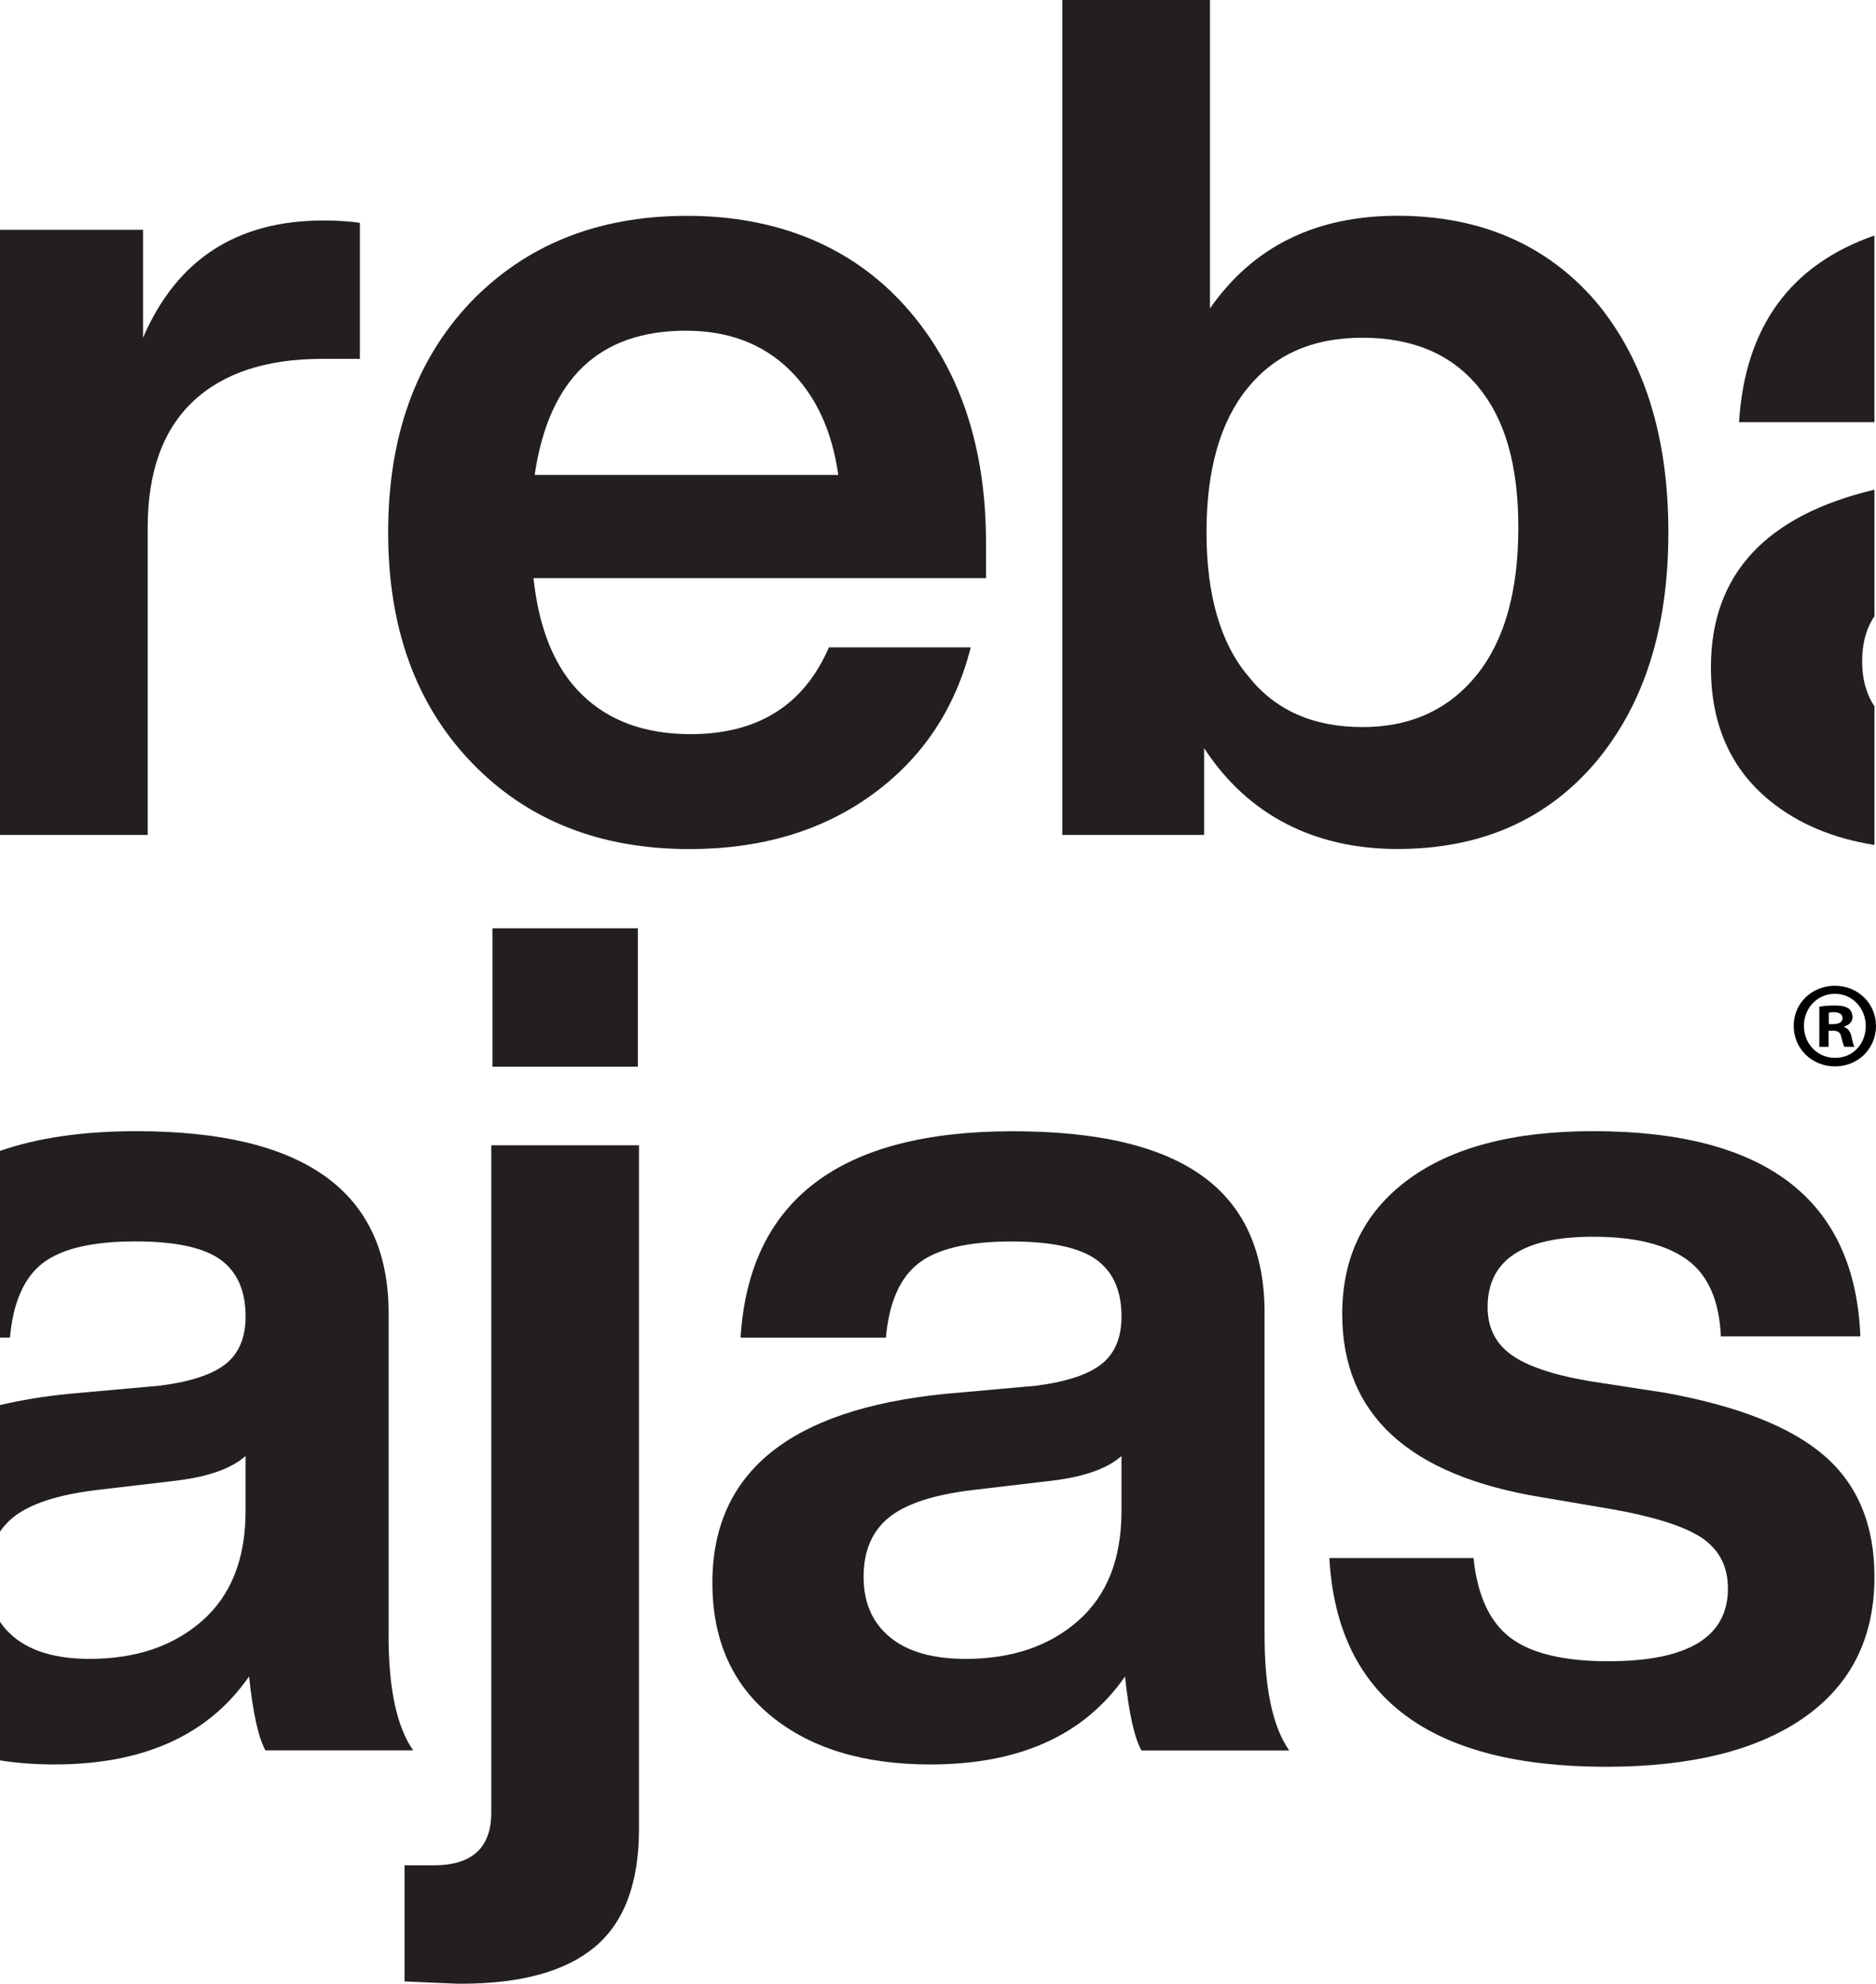
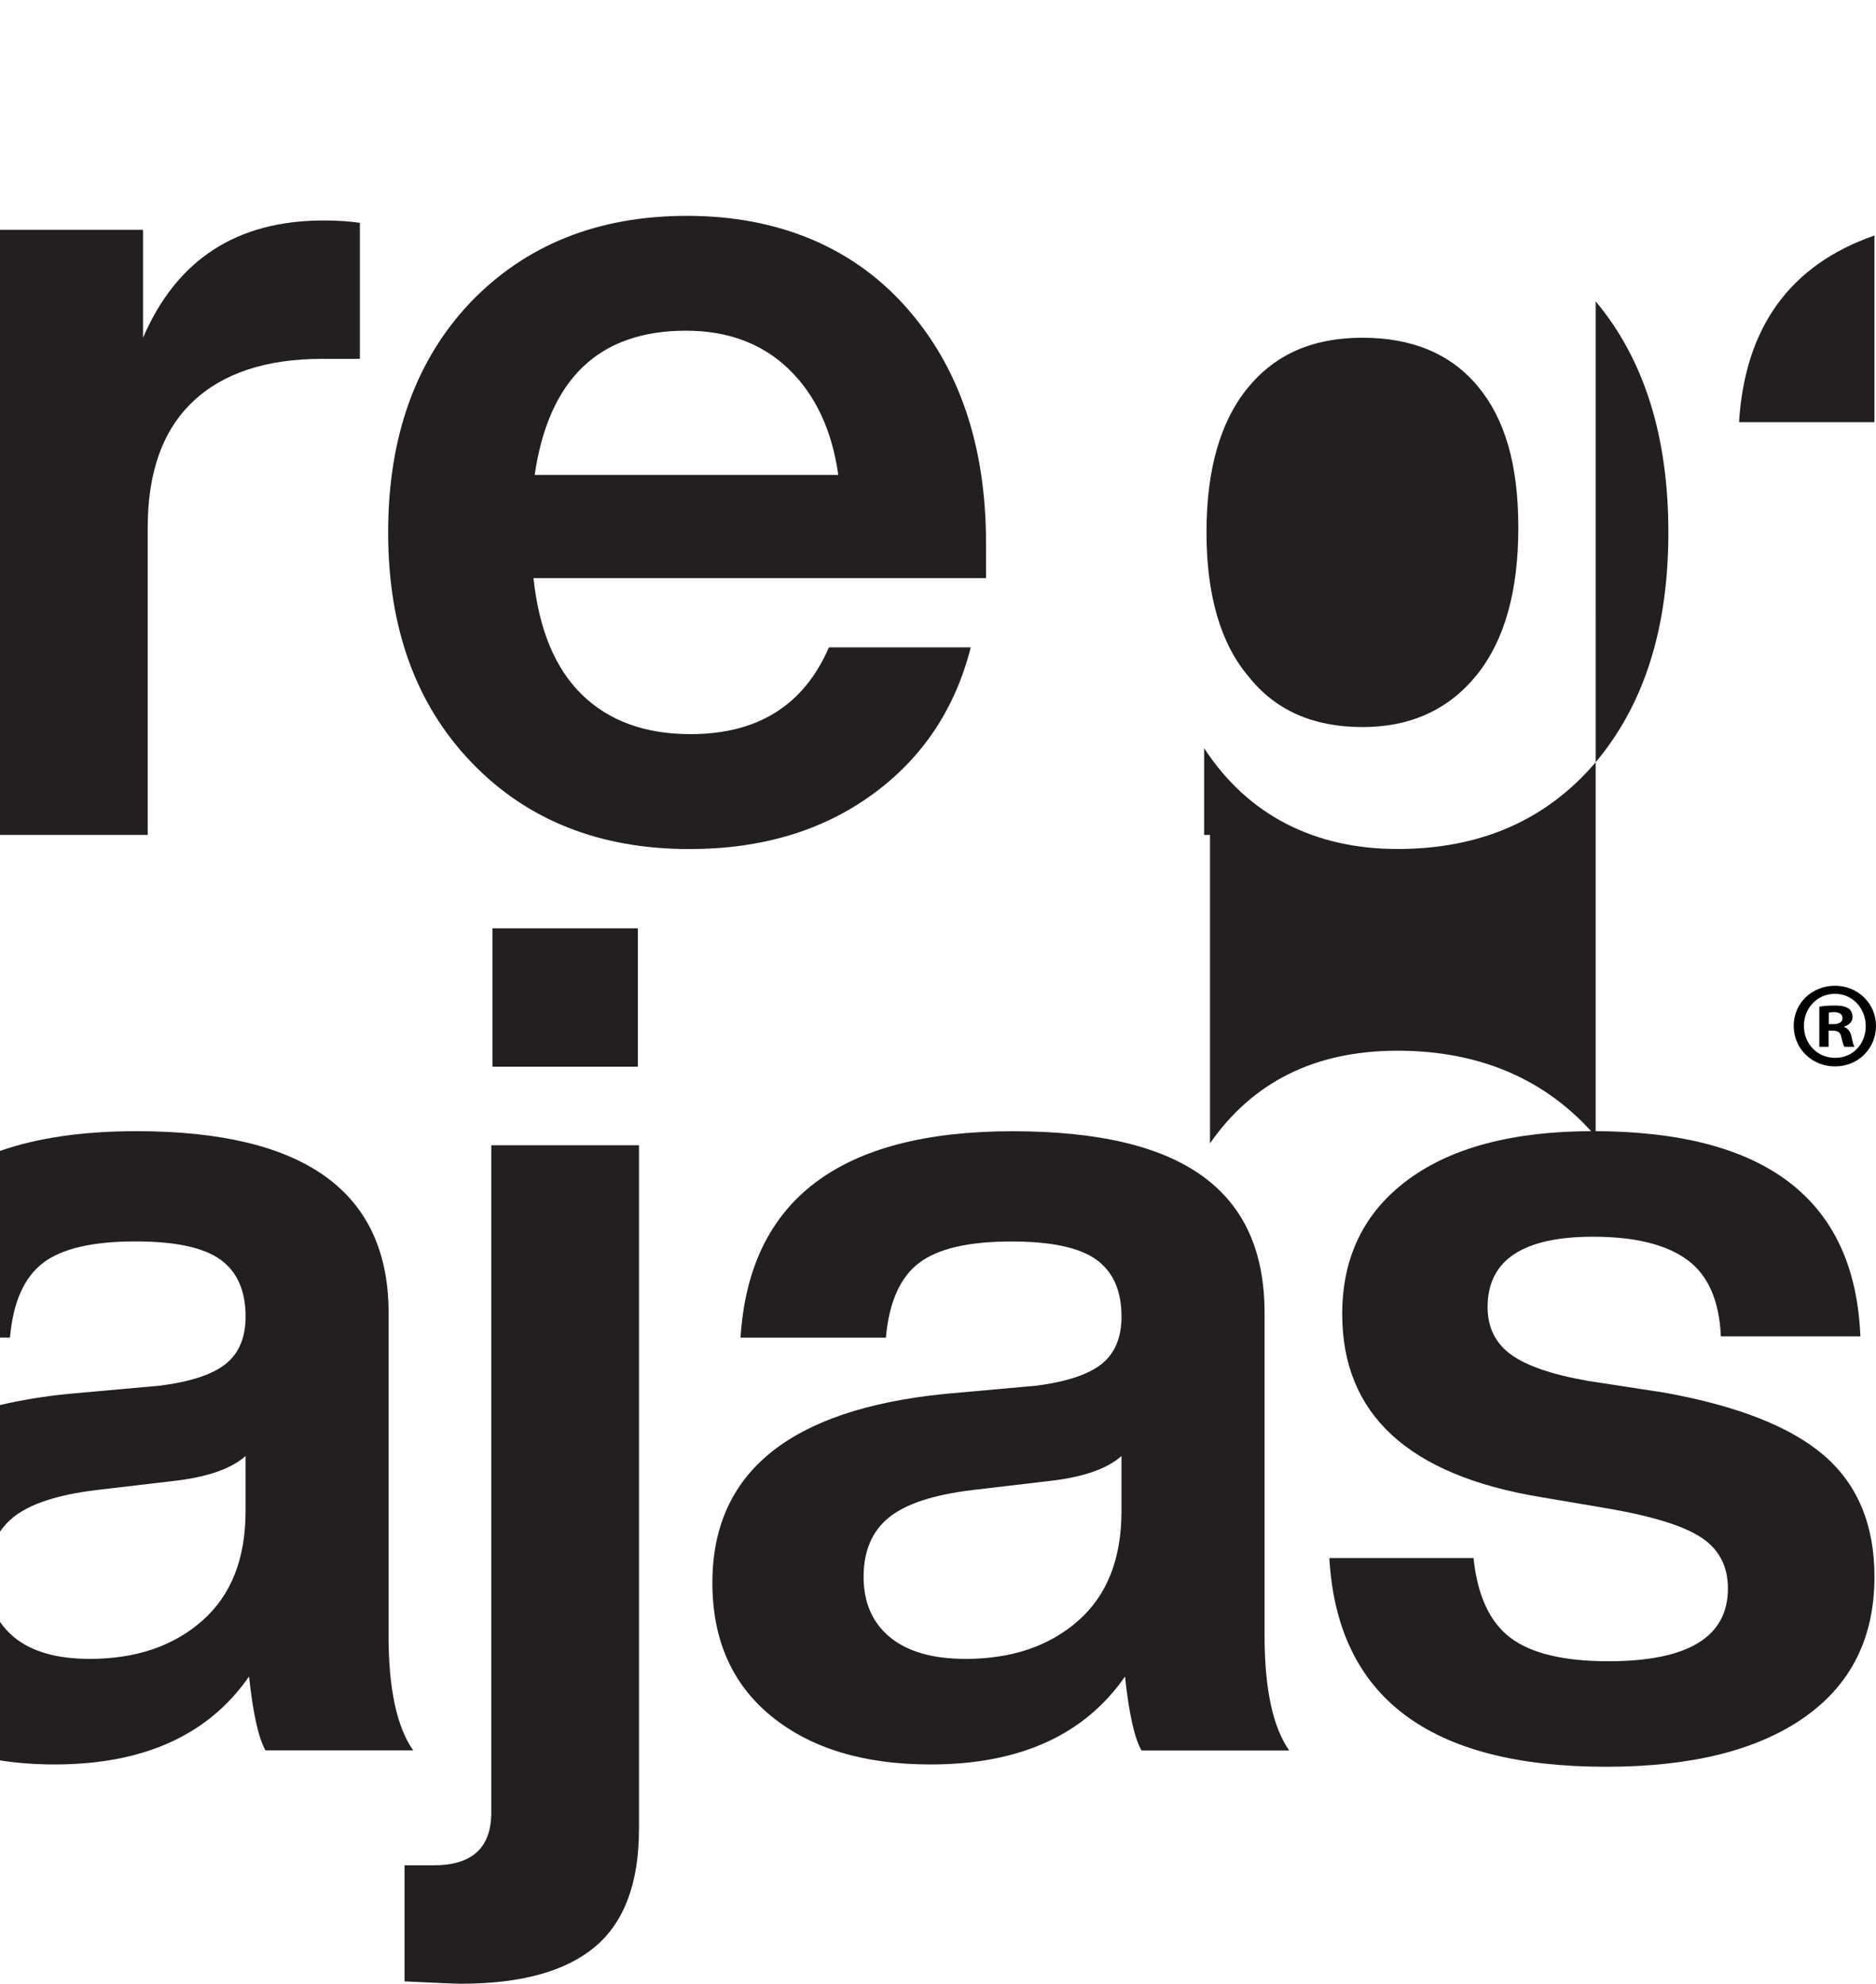
<svg xmlns="http://www.w3.org/2000/svg" viewBox="0 0 781.81 826.42" data-name="Layer 2" id="Layer_2">
  <defs>
    <style>
      .cls-1 {
        fill: #231f20;
      }
    </style>
  </defs>
  <g data-name="Layer 1" id="Layer_1-2">
    <path d="M149.98,92.83v56.67h-15.64c-23.45,0-41.44,5.94-53.98,17.83-12.54,11.88-18.81,29.39-18.81,52.52v127.99H0V95.75h59.61v44.95c14.01-32.57,39.08-48.85,75.23-48.85,5.53,0,10.59.32,15.14.98" class="cls-1" />
    <path d="M410.91,240.86h-188.58c2.28,21.49,9.04,37.7,20.28,48.61,11.24,10.91,26.3,16.37,45.18,16.37,28.01,0,47.23-12.05,57.65-36.15h59.11c-6.51,25.73-20.19,46.17-41.03,61.31-20.84,15.14-46.25,22.72-76.21,22.72-37.45,0-67.75-12.05-90.87-36.15-23.12-24.1-34.68-56.02-34.68-95.75s11.4-71.65,34.2-95.75c23.12-24.1,53.25-36.15,90.38-36.15s68.39,12.54,90.87,37.61c22.47,25.08,33.71,57.98,33.71,98.69v14.66ZM222.82,197.86h126.53c-2.61-18.56-9.45-33.22-20.52-43.97-11.08-10.75-25.41-16.12-42.99-16.12-36.15,0-57.15,20.03-63.02,60.09" class="cls-1" />
-     <path d="M664.99,125.55c20.19,24.11,30.29,56.19,30.29,96.24s-10.09,71.65-30.29,95.76c-20.52,24.1-48.04,36.14-82.56,36.14s-62.37-14-80.62-42.01v36.15h-59.11V0h61.55v128.49c17.91-25.73,43.97-38.6,78.17-38.6s62.04,11.89,82.56,35.66M567.77,302.9c20.19,0,36.15-7.33,47.88-21.99,11.4-14.33,17.1-34.68,17.1-61.07s-5.61-45.35-16.85-58.87c-11.24-13.51-27.27-20.27-48.12-20.27s-36.48,7-47.88,21c-11.4,14.01-17.1,34.04-17.1,60.09s5.86,46.42,17.58,60.09c11.08,14.01,26.87,21.01,47.39,21.01" class="cls-1" />
+     <path d="M664.99,125.55c20.19,24.11,30.29,56.19,30.29,96.24s-10.09,71.65-30.29,95.76c-20.52,24.1-48.04,36.14-82.56,36.14s-62.37-14-80.62-42.01v36.15h-59.11h61.55v128.49c17.91-25.73,43.97-38.6,78.17-38.6s62.04,11.89,82.56,35.66M567.77,302.9c20.19,0,36.15-7.33,47.88-21.99,11.4-14.33,17.1-34.68,17.1-61.07s-5.61-45.35-16.85-58.87c-11.24-13.51-27.27-20.27-48.12-20.27s-36.48,7-47.88,21c-11.4,14.01-17.1,34.04-17.1,60.09s5.86,46.42,17.58,60.09c11.08,14.01,26.87,21.01,47.39,21.01" class="cls-1" />
    <path d="M168.59,825.44v-48.36h12.21c15.96,0,23.94-7.33,23.94-21.99v-277.98h61.55v284.82c0,22.48-6.1,38.84-18.32,49.1-12.22,10.26-30.86,15.39-55.94,15.39-1.95,0-9.77-.32-23.45-.98M205.23,386.74h60.58v57.65h-60.58v-57.65Z" class="cls-1" />
    <path d="M475.68,729.21c-2.93-5.21-5.21-15.47-6.84-30.78-16.93,24.42-43.97,36.64-81.1,36.64-27.68,0-49.74-6.67-66.19-20.02-16.45-13.36-24.67-31.93-24.67-55.69,0-45.92,32.24-72.14,96.73-78.65l38.11-3.42c12.7-1.63,21.82-4.64,27.36-9.04,5.53-4.4,8.3-10.99,8.3-19.79,0-10.75-3.5-18.64-10.5-23.69-7-5.05-18.81-7.57-35.41-7.57-17.92,0-30.78,3.01-38.6,9.04-7.82,6.02-12.38,16.37-13.68,31.02h-60.57c3.58-57.32,41.36-85.98,113.34-85.98s105.04,25.24,105.04,75.73v134.34c0,22.15,3.42,38.11,10.25,47.88h-61.55ZM449.3,675.22c12.05-10.59,18.07-25.81,18.07-45.68v-22.96c-5.86,5.21-15.47,8.63-28.82,10.25l-33.22,3.91c-16.28,1.95-27.93,5.78-34.93,11.48-7,5.7-10.5,13.93-10.5,24.68s3.67,19.13,10.99,25.16c7.33,6.03,17.83,9.03,31.51,9.03,19.22,0,34.85-5.29,46.9-15.87" class="cls-1" />
    <path d="M553.99,649.08h60.09c1.63,15.64,6.76,26.7,15.39,33.22,8.63,6.51,22.22,9.77,40.79,9.77,33.22,0,49.84-10.1,49.84-30.3,0-9.12-3.58-16.12-10.75-21-7.16-4.89-20.03-8.96-38.6-12.22l-28.83-4.89c-55.04-9.12-82.56-34.52-82.56-76.21,0-23.78,9.12-42.42,27.36-55.94,18.24-13.51,43.97-20.27,77.19-20.27,71.98,0,109.11,28.5,111.39,85.5h-58.14c-.65-14.98-5.37-25.65-14.16-32-8.79-6.35-21.82-9.52-39.09-9.52-29.31,0-43.96,9.77-43.96,29.31,0,8.46,3.25,15.06,9.77,19.79,6.51,4.72,17.26,8.39,32.24,10.99l31.76,4.88c30.62,5.53,52.84,14.33,66.69,26.38,13.84,12.05,20.76,28.83,20.76,50.32,0,25.41-9.77,44.95-29.31,58.62-19.54,13.68-47.06,20.52-82.57,20.52-73.6,0-112.03-28.98-115.29-86.96" class="cls-1" />
    <path d="M724.73,175.88h56.42v-77.77c-35.13,12.24-53.94,38.16-56.42,77.77" class="cls-1" />
-     <path d="M776.03,275.54c0-7.5,1.71-13.78,5.13-18.82v-52.72c-45.43,10.78-68.15,35.44-68.15,73.99,0,23.78,8.23,42.34,24.67,55.69,11.66,9.46,26.16,15.58,43.48,18.33v-57.76c-3.41-5.14-5.13-11.37-5.13-18.71" class="cls-1" />
    <path d="M161.95,681.33v-134.35c0-50.48-35.02-75.73-105.04-75.73-22.24,0-41.2,2.74-56.92,8.22v77.77h4.16c1.3-14.66,5.86-25,13.68-31.03,7.82-6.03,20.68-9.04,38.6-9.04,16.6,0,28.41,2.53,35.41,7.57,7,5.05,10.51,12.95,10.51,23.7,0,8.79-2.78,15.39-8.31,19.79-5.53,4.4-14.65,7.4-27.36,9.03l-38.11,3.42c-10.36,1.04-19.88,2.61-28.58,4.67v52.73c1.48-2.18,3.27-4.13,5.38-5.86,6.99-5.7,18.64-9.52,34.92-11.48l33.22-3.91c13.35-1.63,22.96-5.05,28.83-10.26v22.96c0,19.87-6.03,35.1-18.08,45.69-12.05,10.59-27.68,15.87-46.9,15.87-13.68,0-24.18-3.01-31.51-9.04-2.33-1.91-4.28-4.06-5.87-6.44v57.76c7.1,1.13,14.67,1.7,22.72,1.7,37.13,0,64.16-12.22,81.09-36.65,1.63,15.31,3.91,25.57,6.84,30.78h61.56c-6.84-9.77-10.26-25.73-10.26-47.88" class="cls-1" />
    <path d="M781.81,427.36c0,9.47-7.43,16.9-17.1,16.9s-17.2-7.44-17.2-16.9,7.63-16.7,17.2-16.7,17.1,7.43,17.1,16.7ZM751.77,427.36c0,7.44,5.5,13.34,13.03,13.34s12.73-5.9,12.73-13.23-5.4-13.45-12.83-13.45-12.93,6.01-12.93,13.34ZM762.06,436.11h-3.87v-16.7c1.53-.31,3.66-.51,6.42-.51,3.15,0,4.58.51,5.8,1.22.91.71,1.62,2.04,1.62,3.66,0,1.83-1.43,3.26-3.46,3.87v.21c1.62.61,2.54,1.83,3.05,4.07.51,2.54.81,3.56,1.23,4.17h-4.18c-.51-.61-.81-2.13-1.33-4.07-.3-1.83-1.32-2.64-3.46-2.64h-1.83v6.71ZM762.16,426.65h1.83c2.14,0,3.87-.71,3.87-2.44,0-1.53-1.12-2.55-3.56-2.55-1.02,0-1.73.11-2.14.21v4.78Z" />
  </g>
</svg>